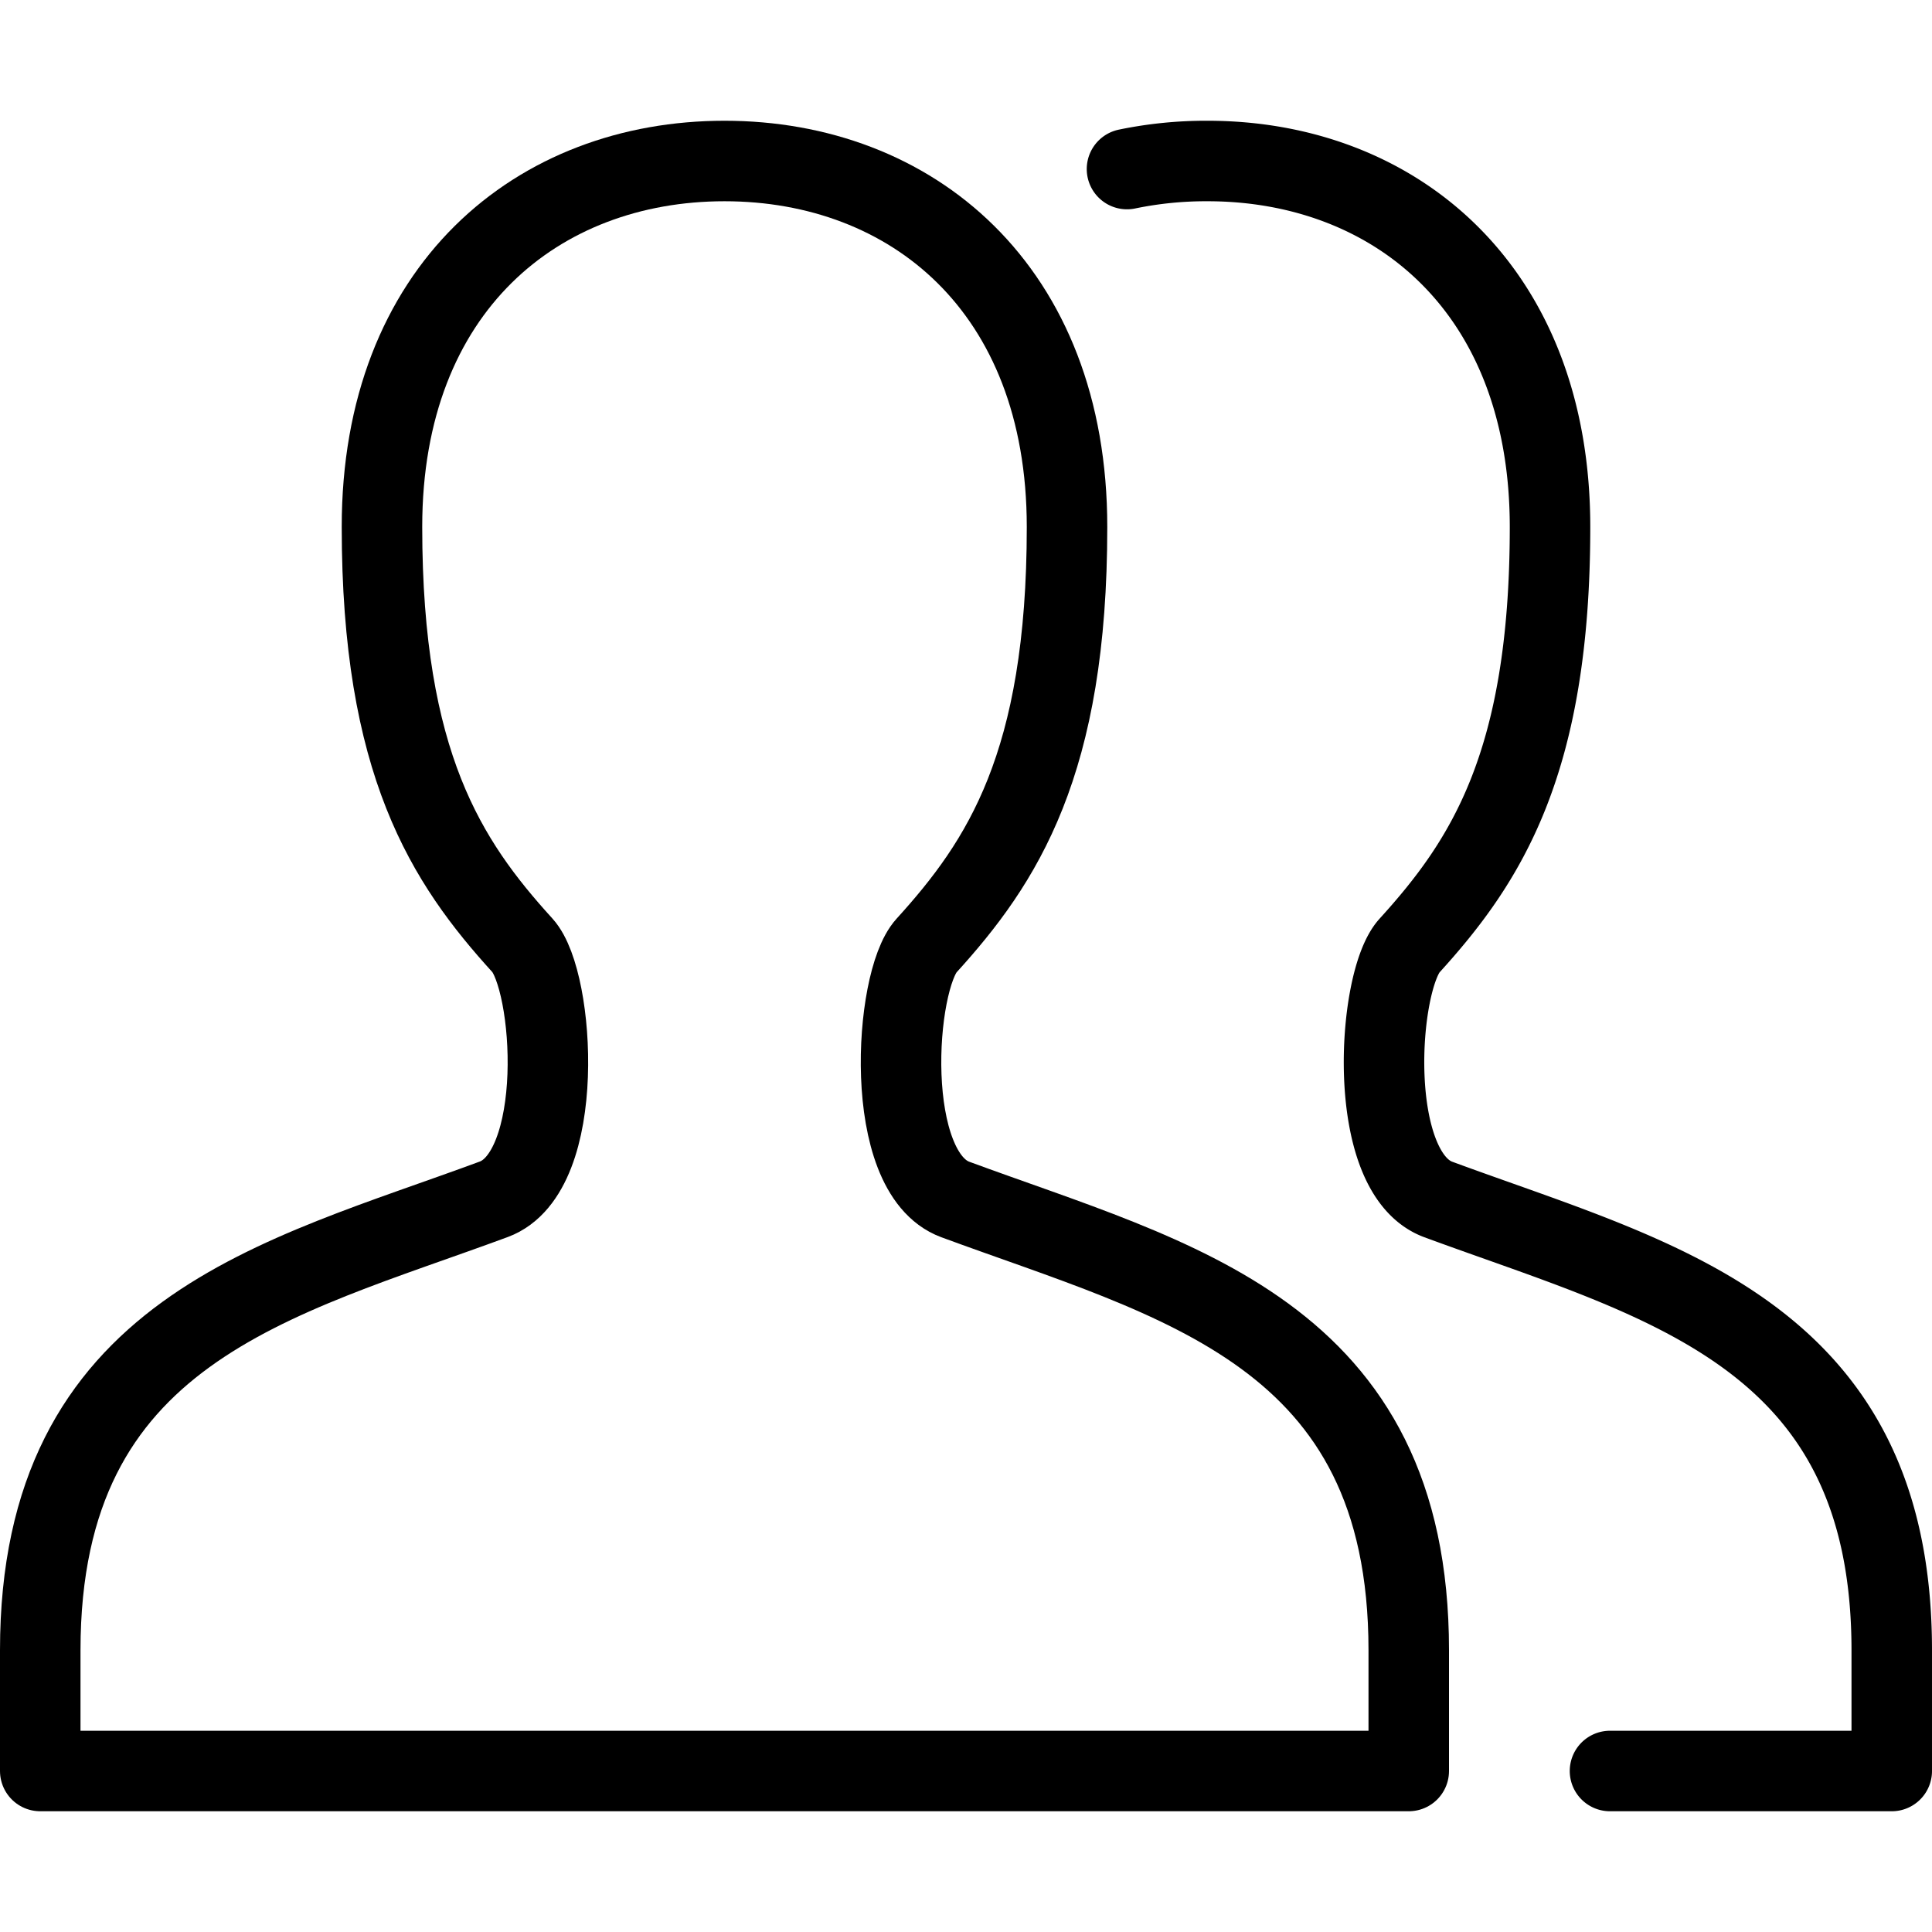
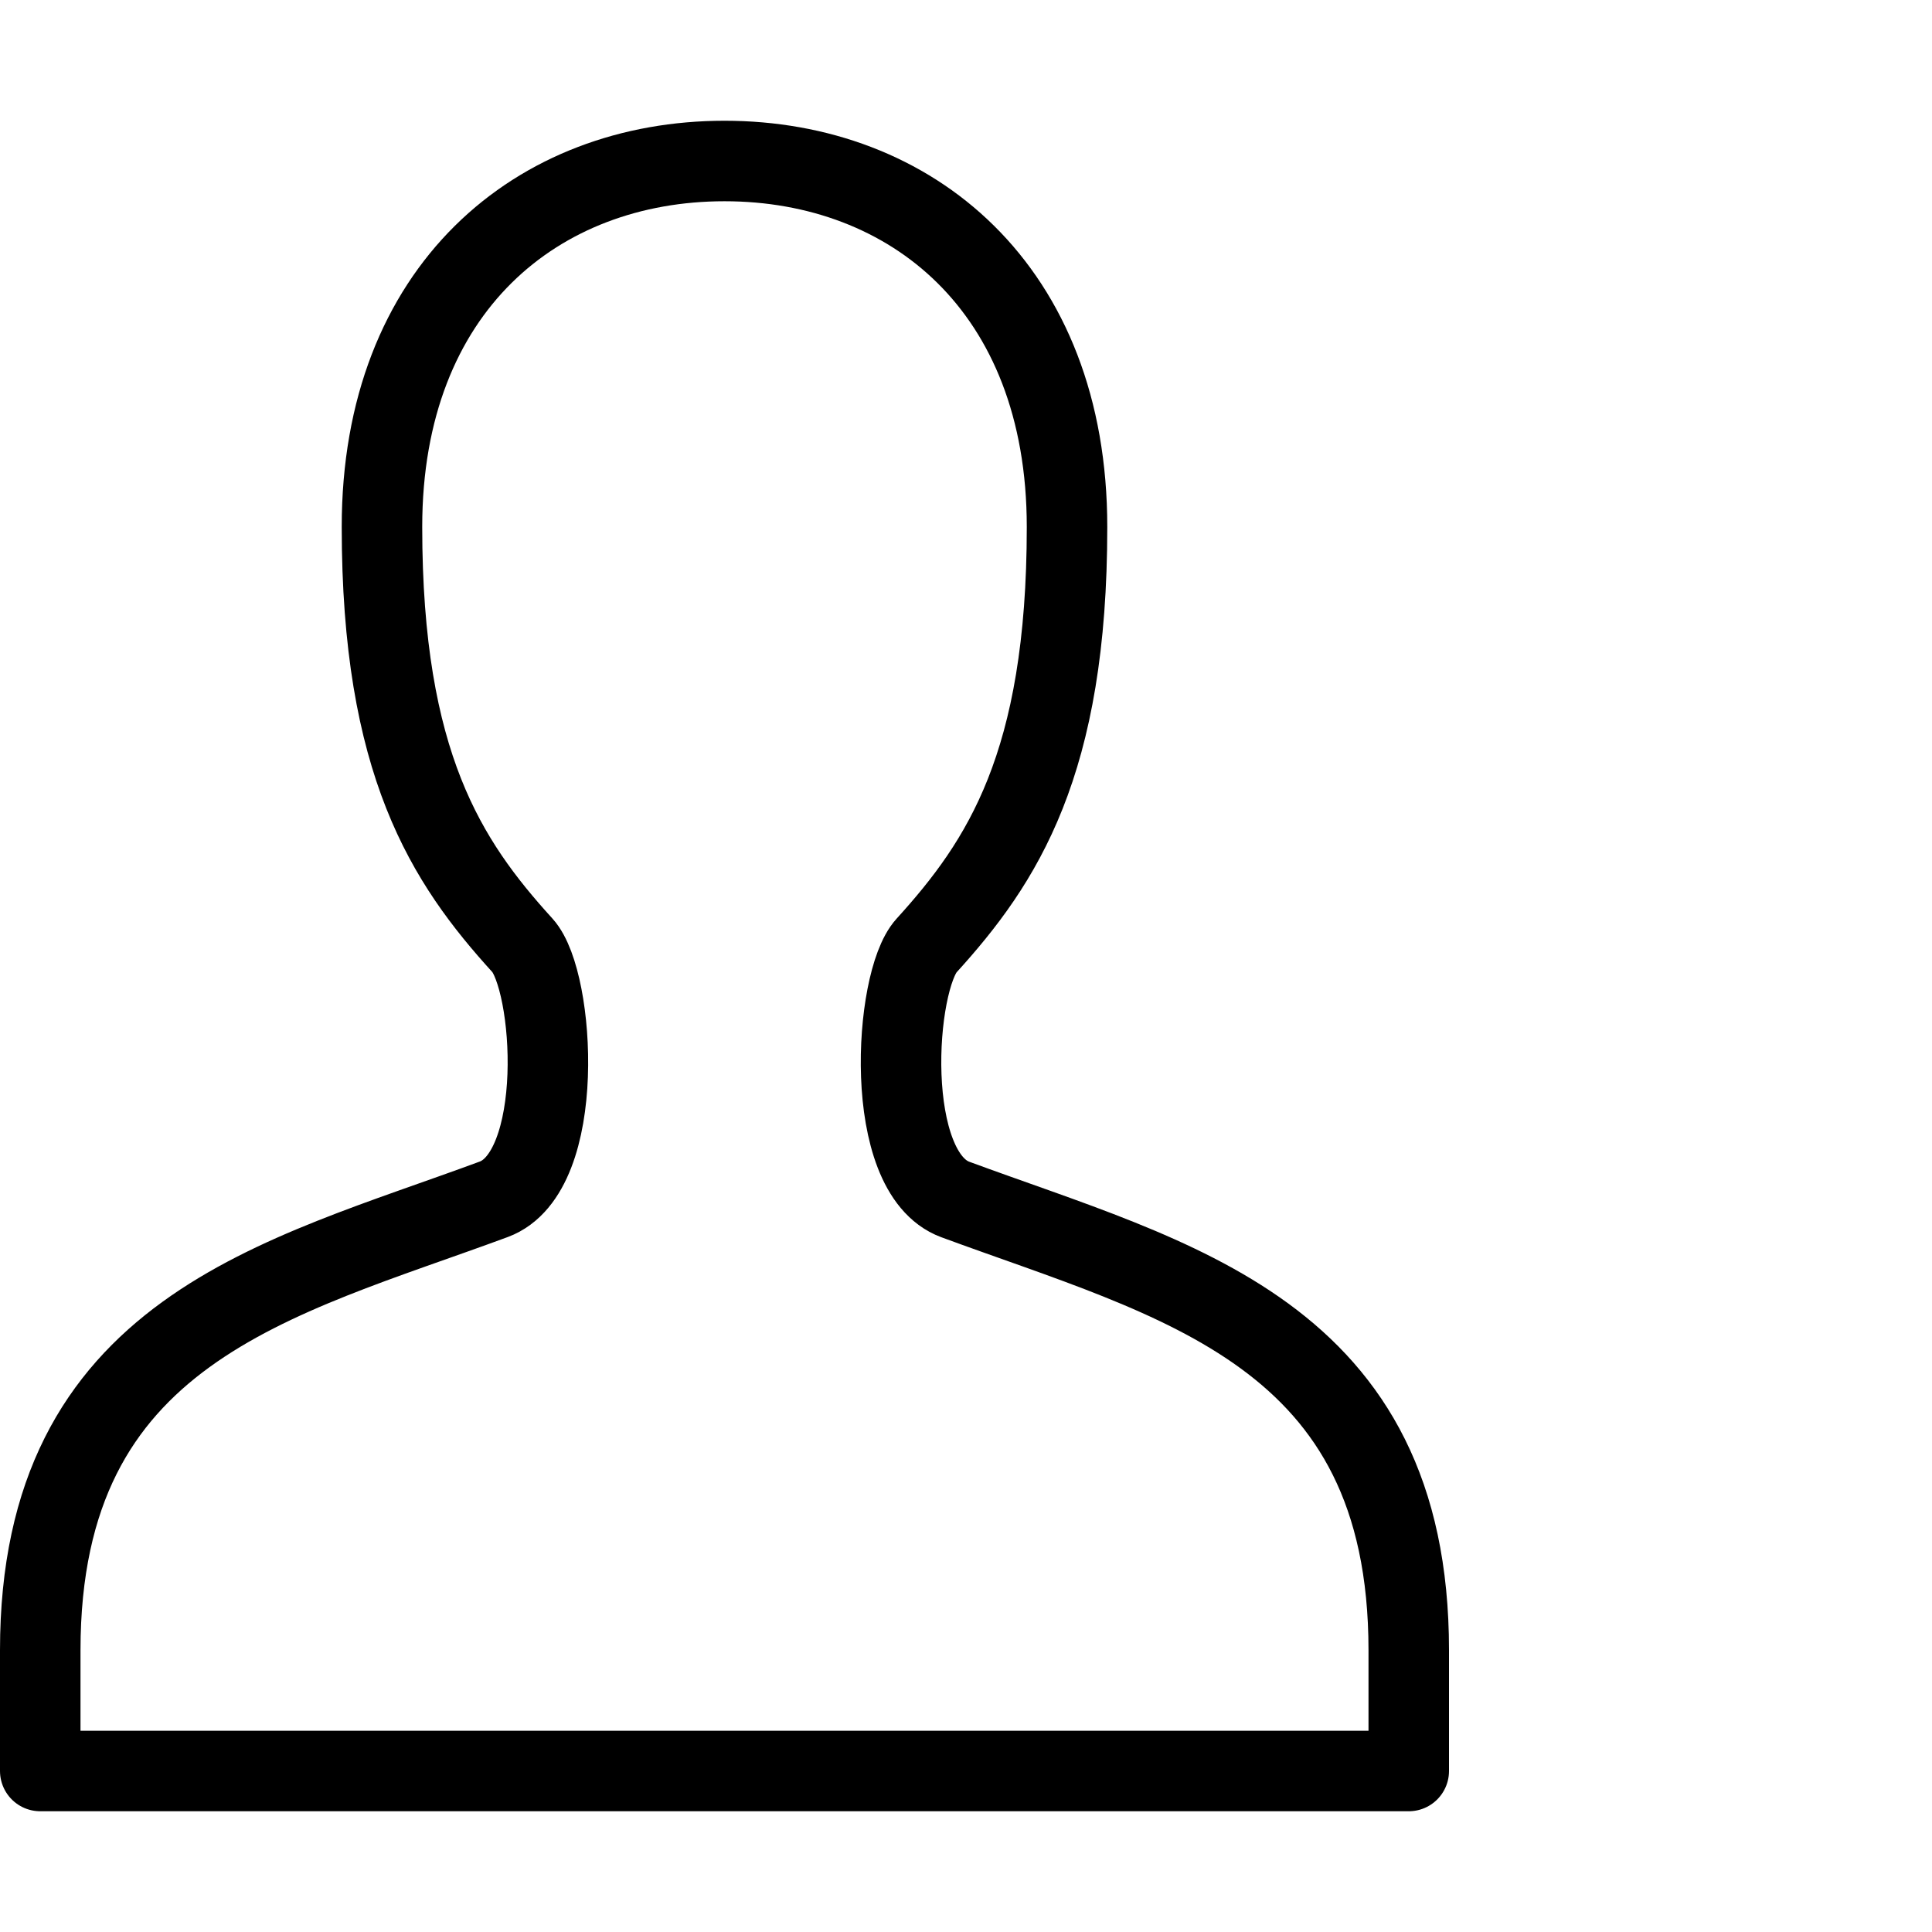
<svg xmlns="http://www.w3.org/2000/svg" viewBox="0 0 24 24">
  <path d="M17.5 22v-1.5c0 -3.953 -2.9 -4.591 -5.634 -5.6 -0.909 -0.337 -0.759 -2.71 -0.357 -3.153 0.944 -1.039 1.746 -2.257 1.746 -5.2C13.255 3.578 11.318 2 9 2S4.745 3.578 4.745 6.545c0 2.942 0.8 4.16 1.746 5.2 0.4 0.443 0.552 2.816 -0.357 3.153C3.449 15.891 0.5 16.517 0.5 20.5V22Z" fill="none" stroke="#000000" stroke-linecap="round" stroke-linejoin="round" stroke-width="1" />
-   <path d="M20 22h3.5v-1.5c0 -3.953 -2.9 -4.591 -5.634 -5.6 -0.909 -0.337 -0.759 -2.71 -0.357 -3.153 0.944 -1.039 1.746 -2.257 1.746 -5.2C19.255 3.578 17.318 2 15 2a4.832 4.832 0 0 0 -1 0.1" fill="none" stroke="#000000" stroke-linecap="round" stroke-linejoin="round" stroke-width="1" />
</svg>